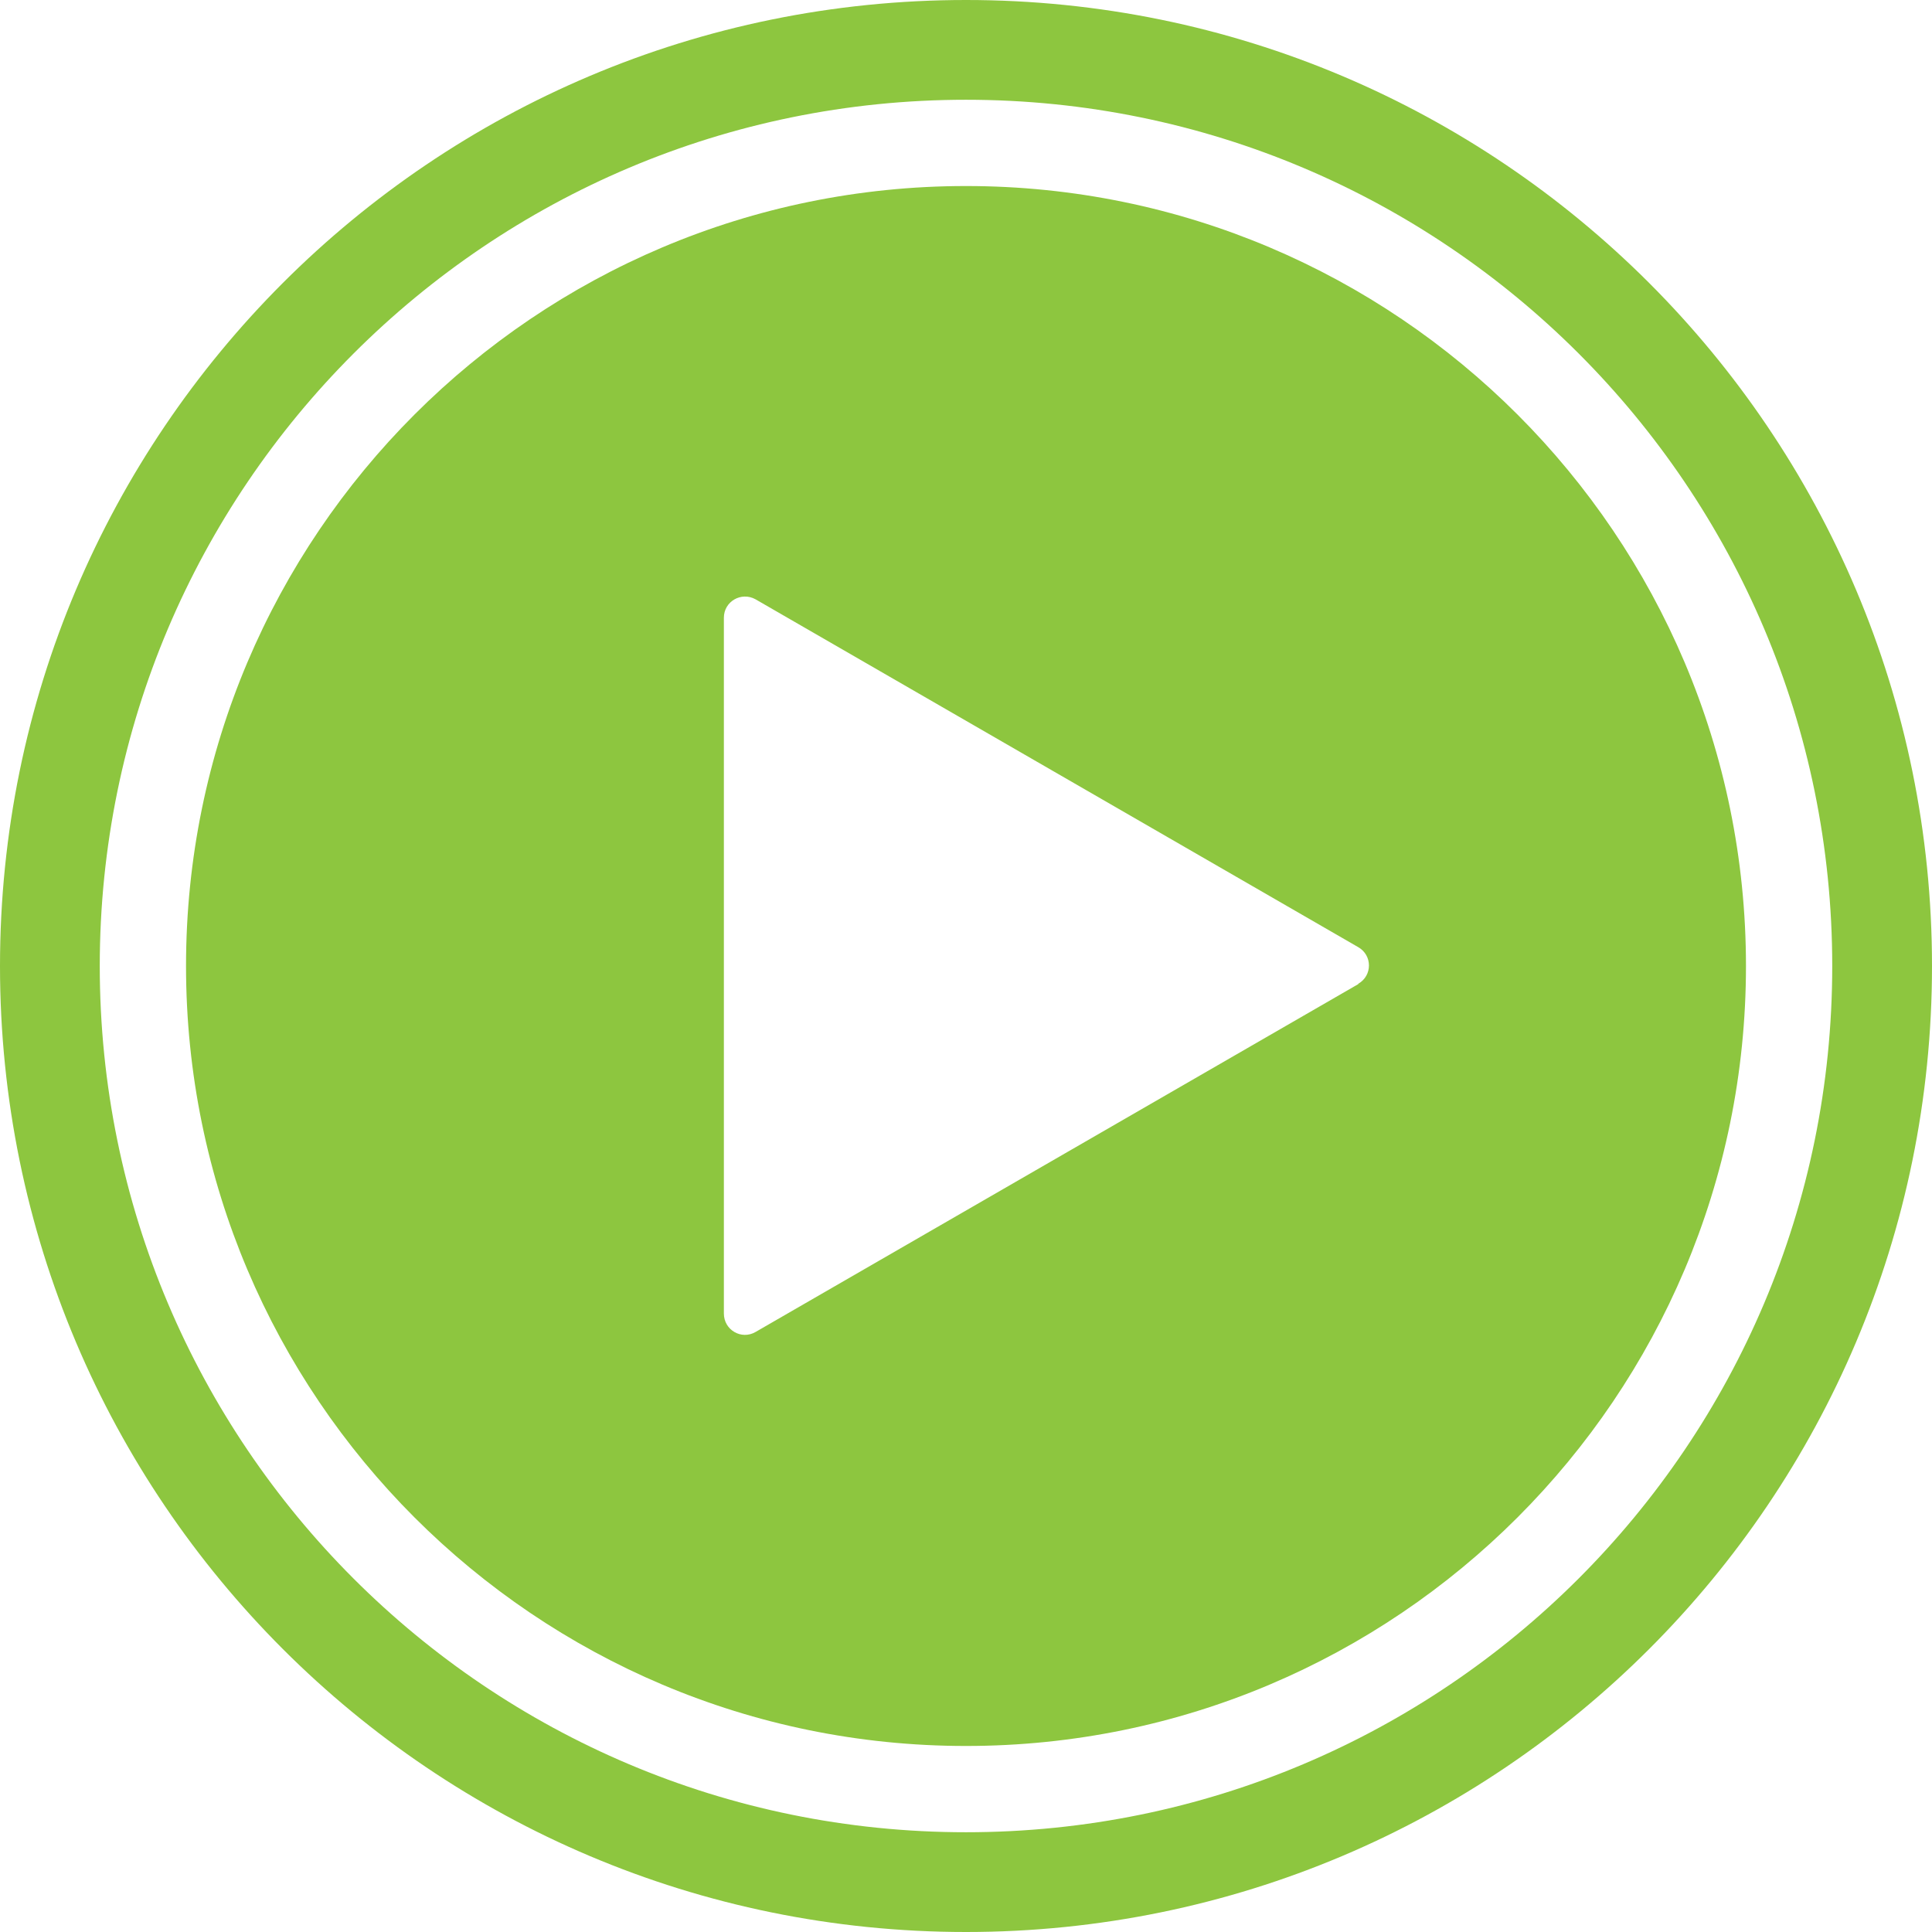
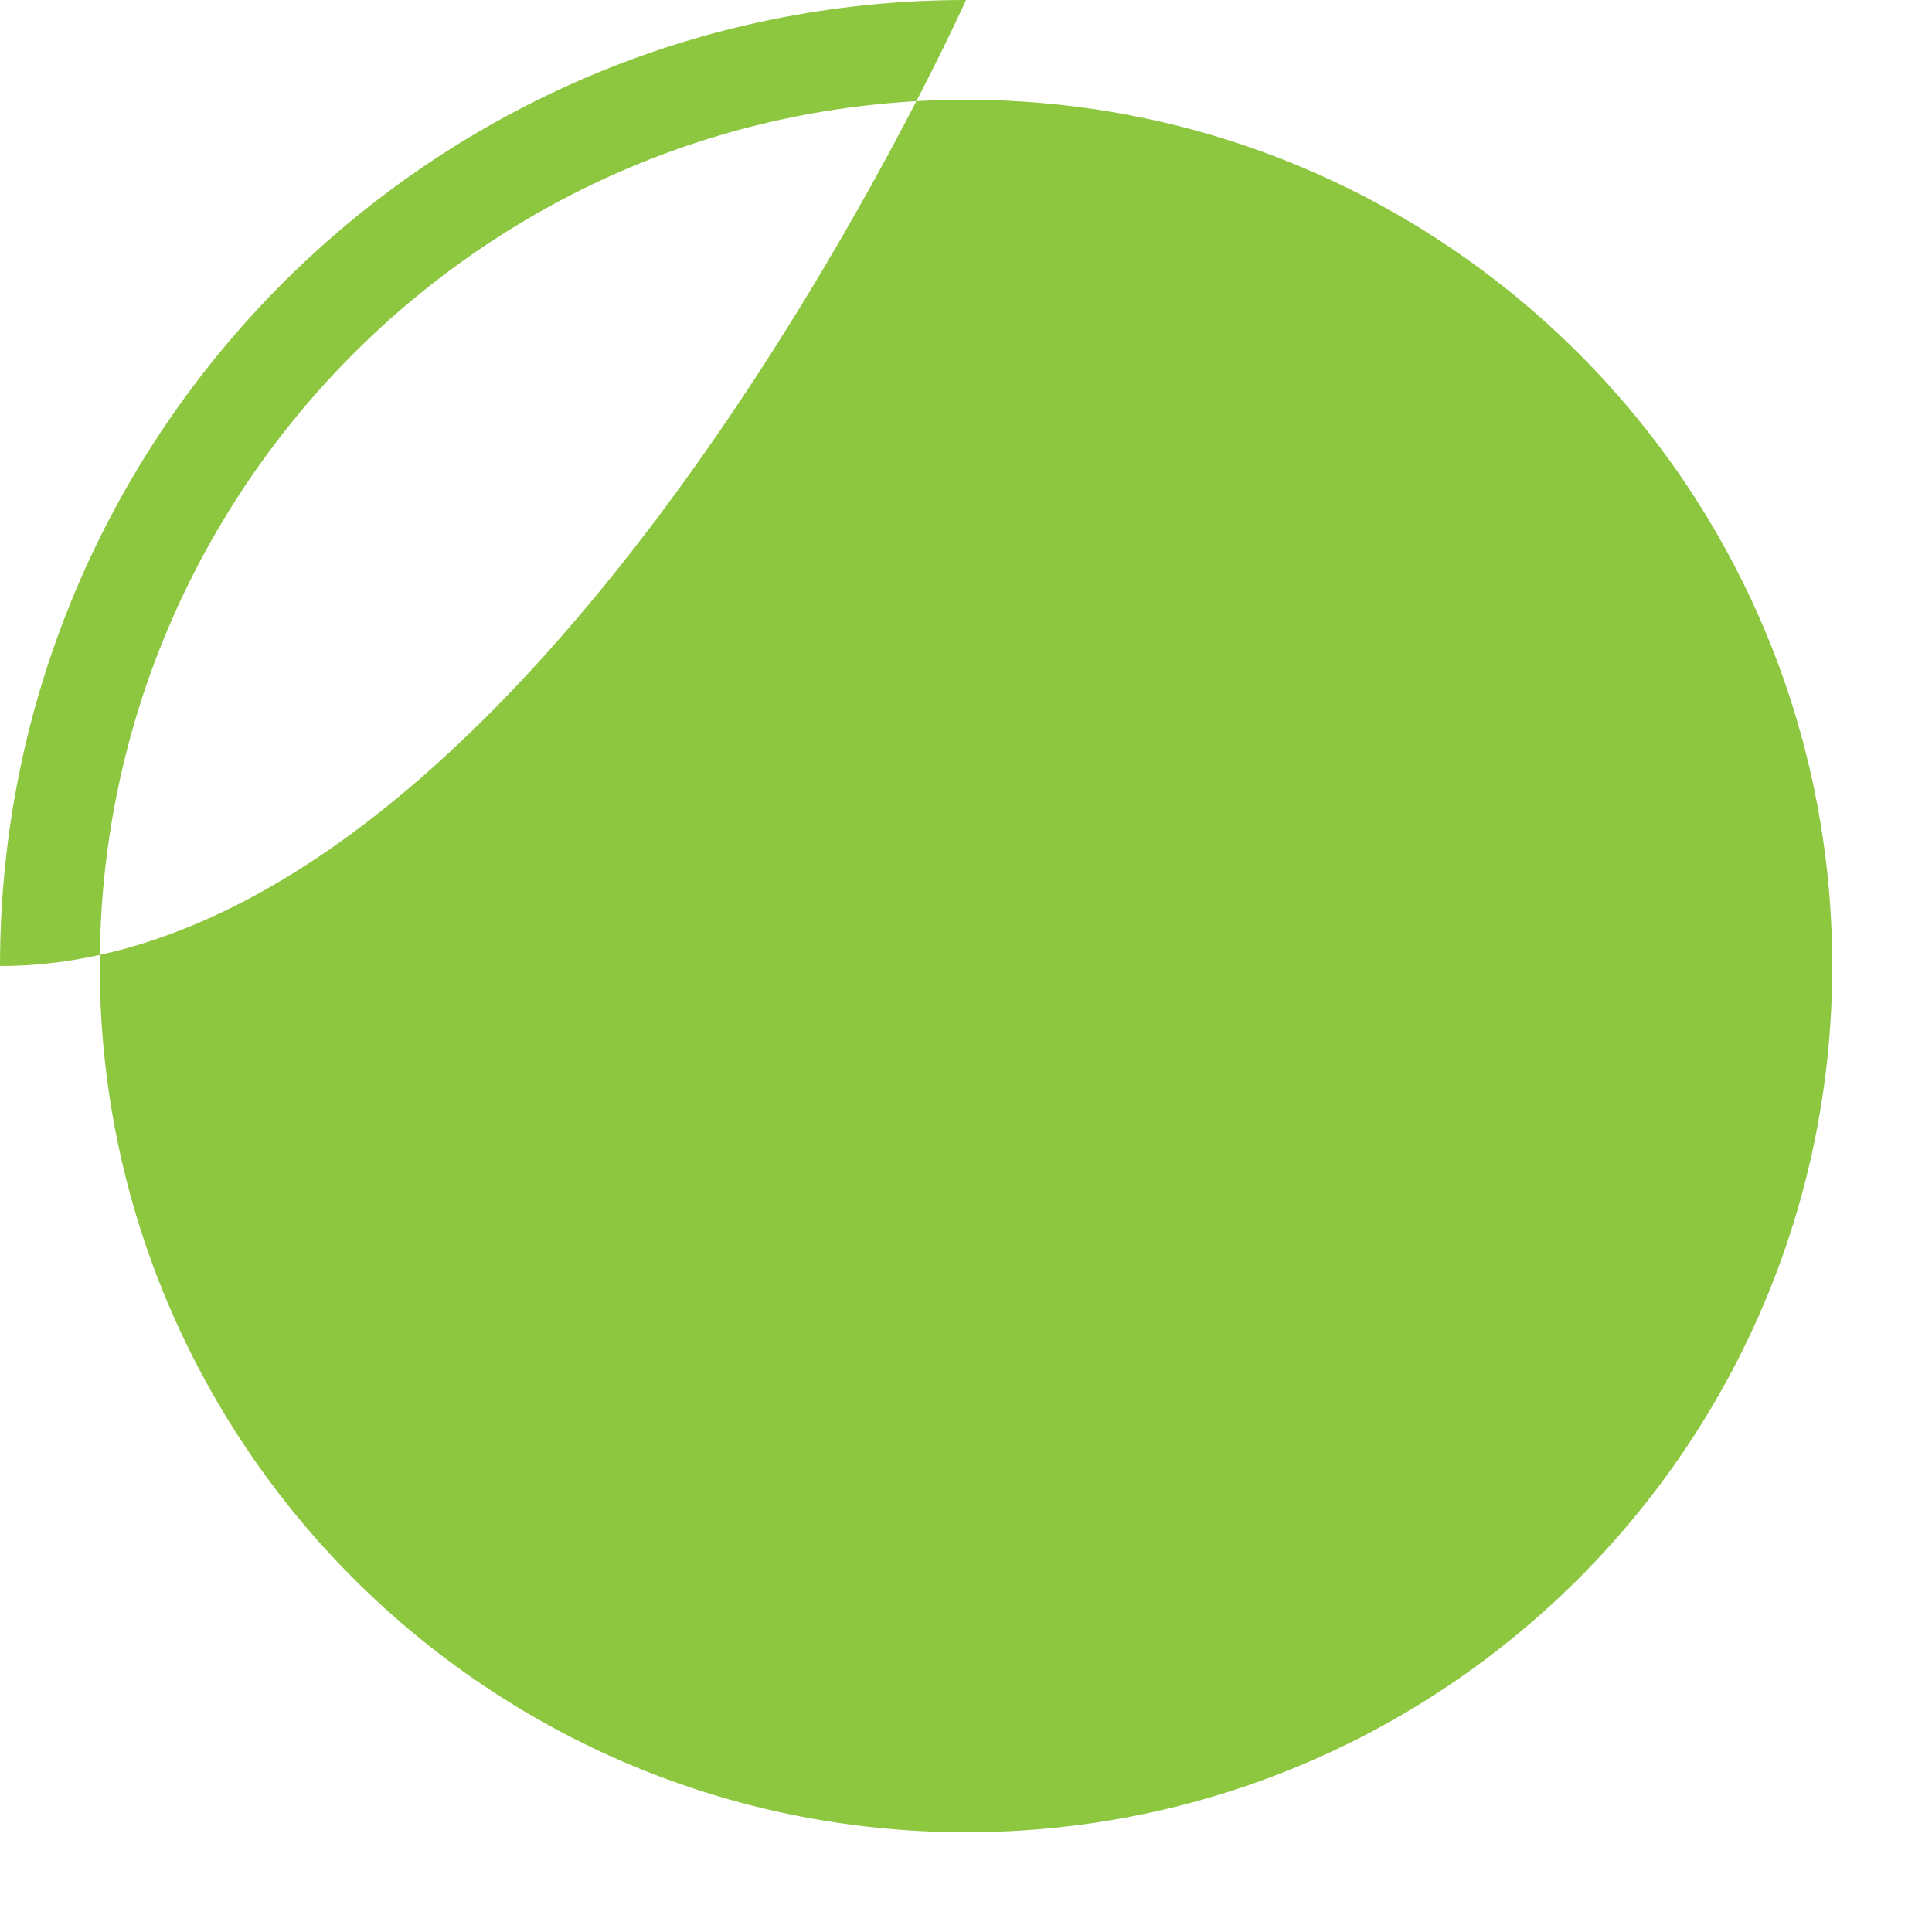
<svg xmlns="http://www.w3.org/2000/svg" id="Layer_2" viewBox="0 0 54.42 54.42">
  <defs>
    <style>.cls-1{fill-rule:evenodd;}.cls-1,.cls-2{fill:#8dc63f;stroke-width:0px;}</style>
  </defs>
  <g id="Layer_1-2">
-     <path class="cls-2" d="m27.21,0c15.03,0,27.21,12.18,27.21,27.21s-12.18,27.21-27.21,27.21S0,42.24,0,27.21,12.18,0,27.21,0h0Zm0,2.81C13.74,2.81,2.81,13.74,2.81,27.21s10.92,24.4,24.4,24.4,24.4-10.92,24.4-24.4S40.69,2.81,27.21,2.81h0Z" />
-     <path class="cls-1" d="m27.21,5.24c12.13,0,21.97,9.84,21.97,21.97s-9.84,21.97-21.97,21.97S5.24,39.34,5.24,27.21,15.08,5.24,27.21,5.24h0Zm11.05,22.48l-16.98,9.8c-.4.23-.89-.06-.89-.52v-19.6c0-.46.49-.74.89-.52l16.98,9.8c.4.23.4.8,0,1.03h0Z" />
+     <path class="cls-2" d="m27.21,0s-12.18,27.21-27.21,27.21S0,42.24,0,27.21,12.18,0,27.21,0h0Zm0,2.81C13.74,2.81,2.81,13.74,2.81,27.21s10.92,24.4,24.4,24.4,24.4-10.92,24.4-24.4S40.69,2.81,27.21,2.81h0Z" />
  </g>
</svg>